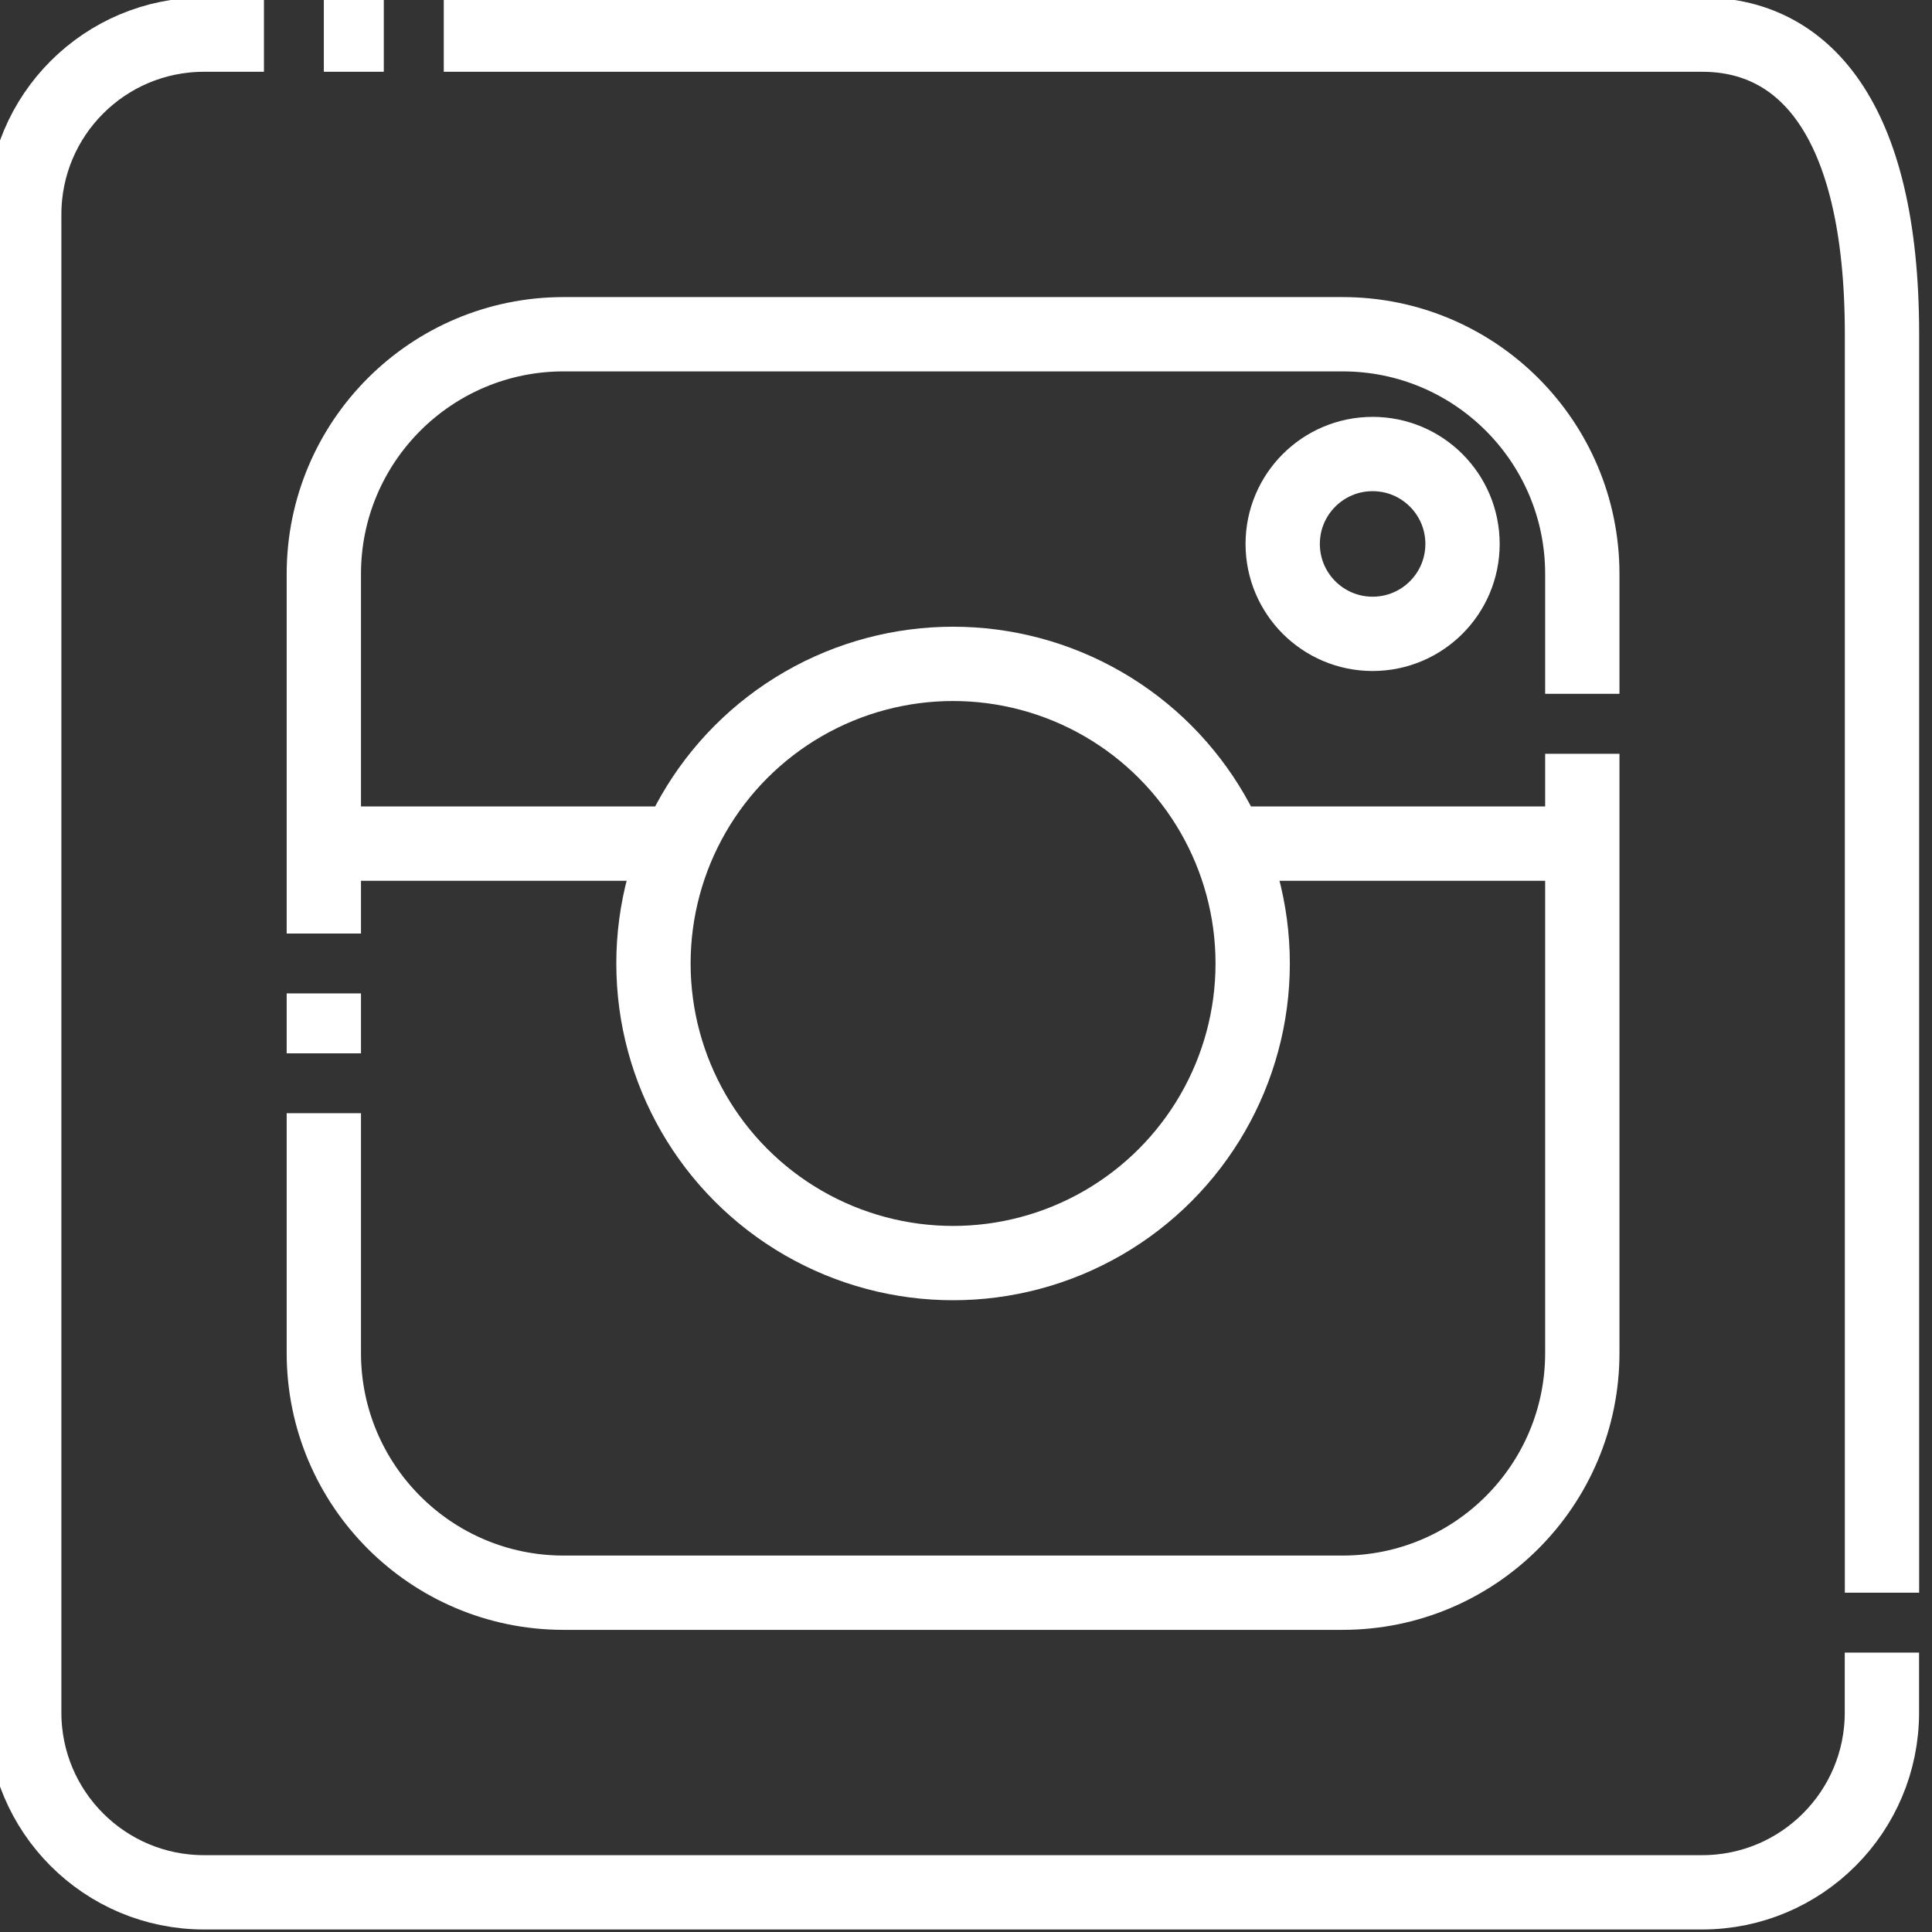
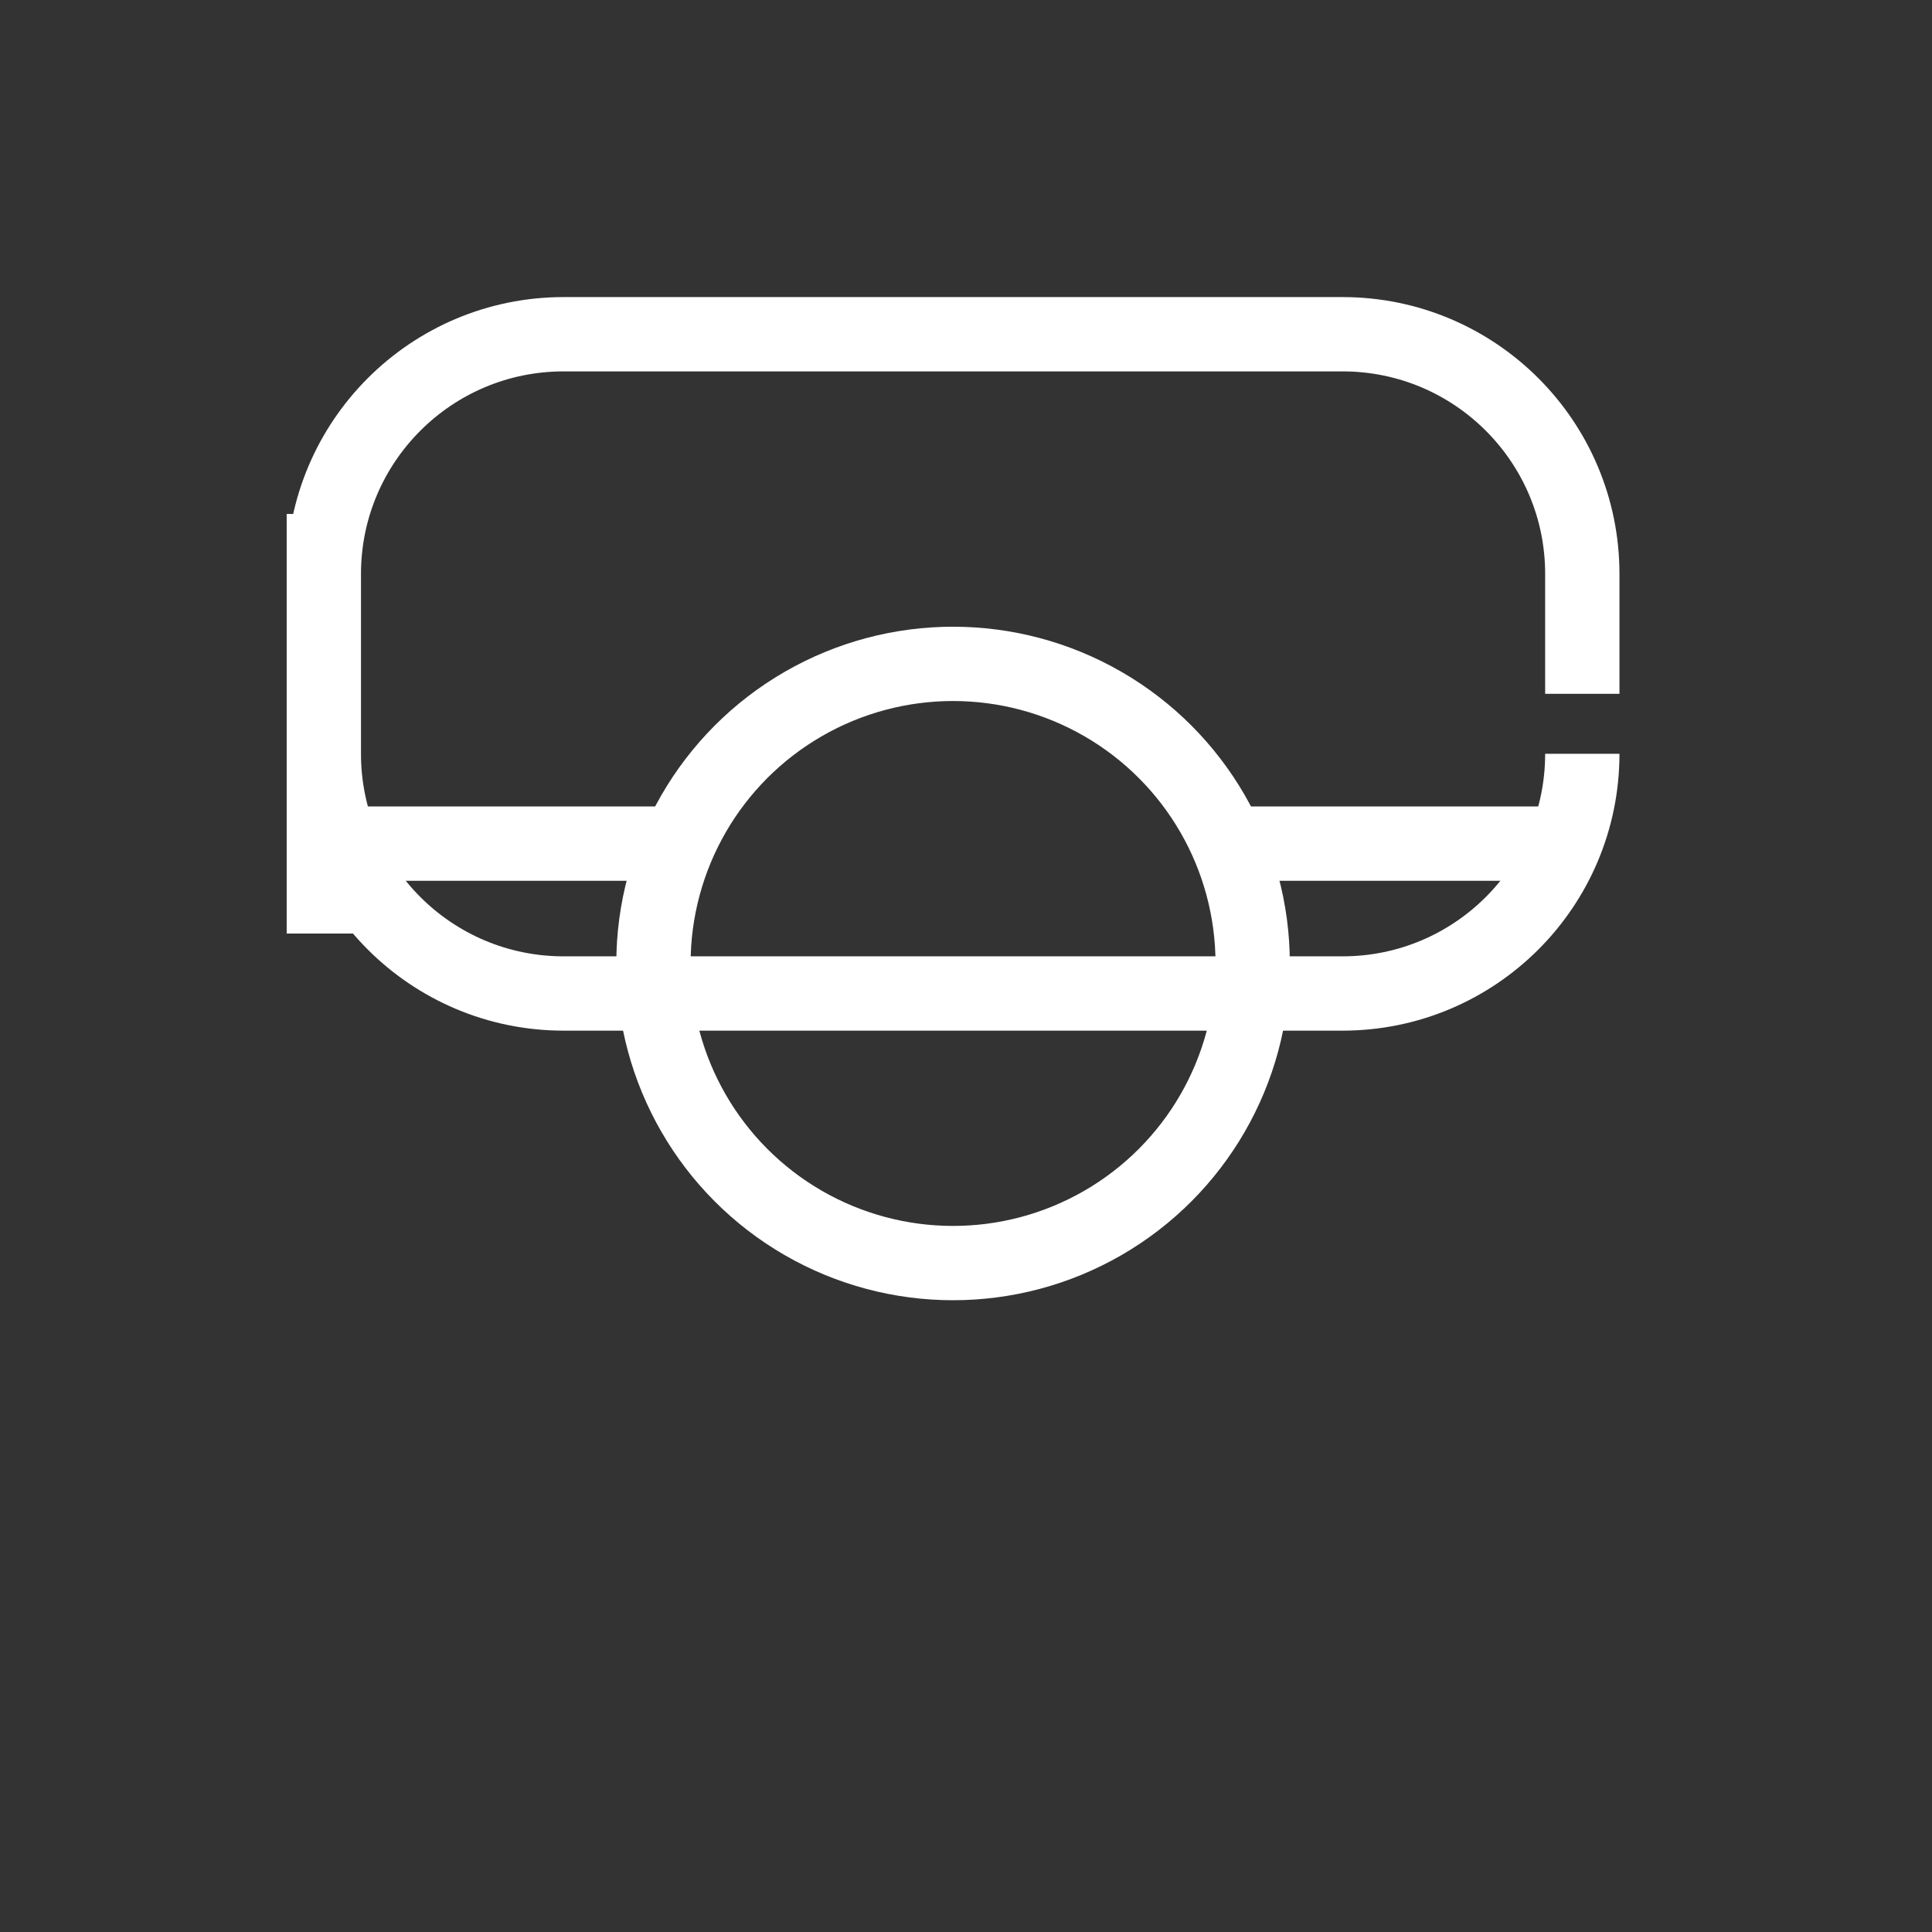
<svg xmlns="http://www.w3.org/2000/svg" version="1.1" x="0px" y="0px" width="26px" height="26px" viewBox="0.174 0.034 26 26" enable-background="new 0.174 0.034 26 26" xml:space="preserve">
  <rect x="0.174" y="0.034" width="26" height="26" fill="#333333" stroke="none" />
  <defs>
</defs>
-   <path fill="none" stroke="#FFFFFF" stroke-linejoin="round" d="M25.5,22.274v0.807c0,1.336-1.083,2.419-2.419,2.419H2.919  c-1.336,0-2.419-1.083-2.419-2.419V2.92c0-1.337,1.083-2.42,2.419-2.42h0.807 M6.146,0.5h16.936c1.336,0,2.419,1.083,2.419,4.032  v16.936" />
-   <line fill="none" stroke="#FFFFFF" stroke-linejoin="round" x1="4.532" y1="0.5" x2="5.339" y2="0.5" />
-   <line fill="none" stroke="#FFFFFF" stroke-linejoin="round" x1="4.532" y1="14.209" x2="4.532" y2="13.403" />
-   <path fill="none" stroke="#FFFFFF" stroke-linejoin="round" d="M21.468,10.178v8.064c0,1.781-1.444,3.226-3.227,3.226H7.759  c-1.782,0-3.227-1.444-3.227-3.226v-3.227 M4.532,12.597V7.758c0-1.781,1.444-3.226,3.227-3.226h10.482  c1.782,0,3.227,1.444,3.227,3.226v1.613" />
+   <path fill="none" stroke="#FFFFFF" stroke-linejoin="round" d="M21.468,10.178c0,1.781-1.444,3.226-3.227,3.226H7.759  c-1.782,0-3.227-1.444-3.227-3.226v-3.227 M4.532,12.597V7.758c0-1.781,1.444-3.226,3.227-3.226h10.482  c1.782,0,3.227,1.444,3.227,3.226v1.613" />
  <circle fill="none" stroke="#FFFFFF" stroke-linejoin="round" cx="13" cy="13" r="4.032" />
-   <circle fill="none" stroke="#FFFFFF" stroke-linejoin="round" cx="18.646" cy="7.354" r="1.21" />
  <line fill="none" stroke="#FFFFFF" stroke-linejoin="round" x1="4.532" y1="11.387" x2="9.371" y2="11.387" />
  <line fill="none" stroke="#FFFFFF" stroke-linejoin="round" x1="16.629" y1="11.387" x2="21.468" y2="11.387" />
</svg>